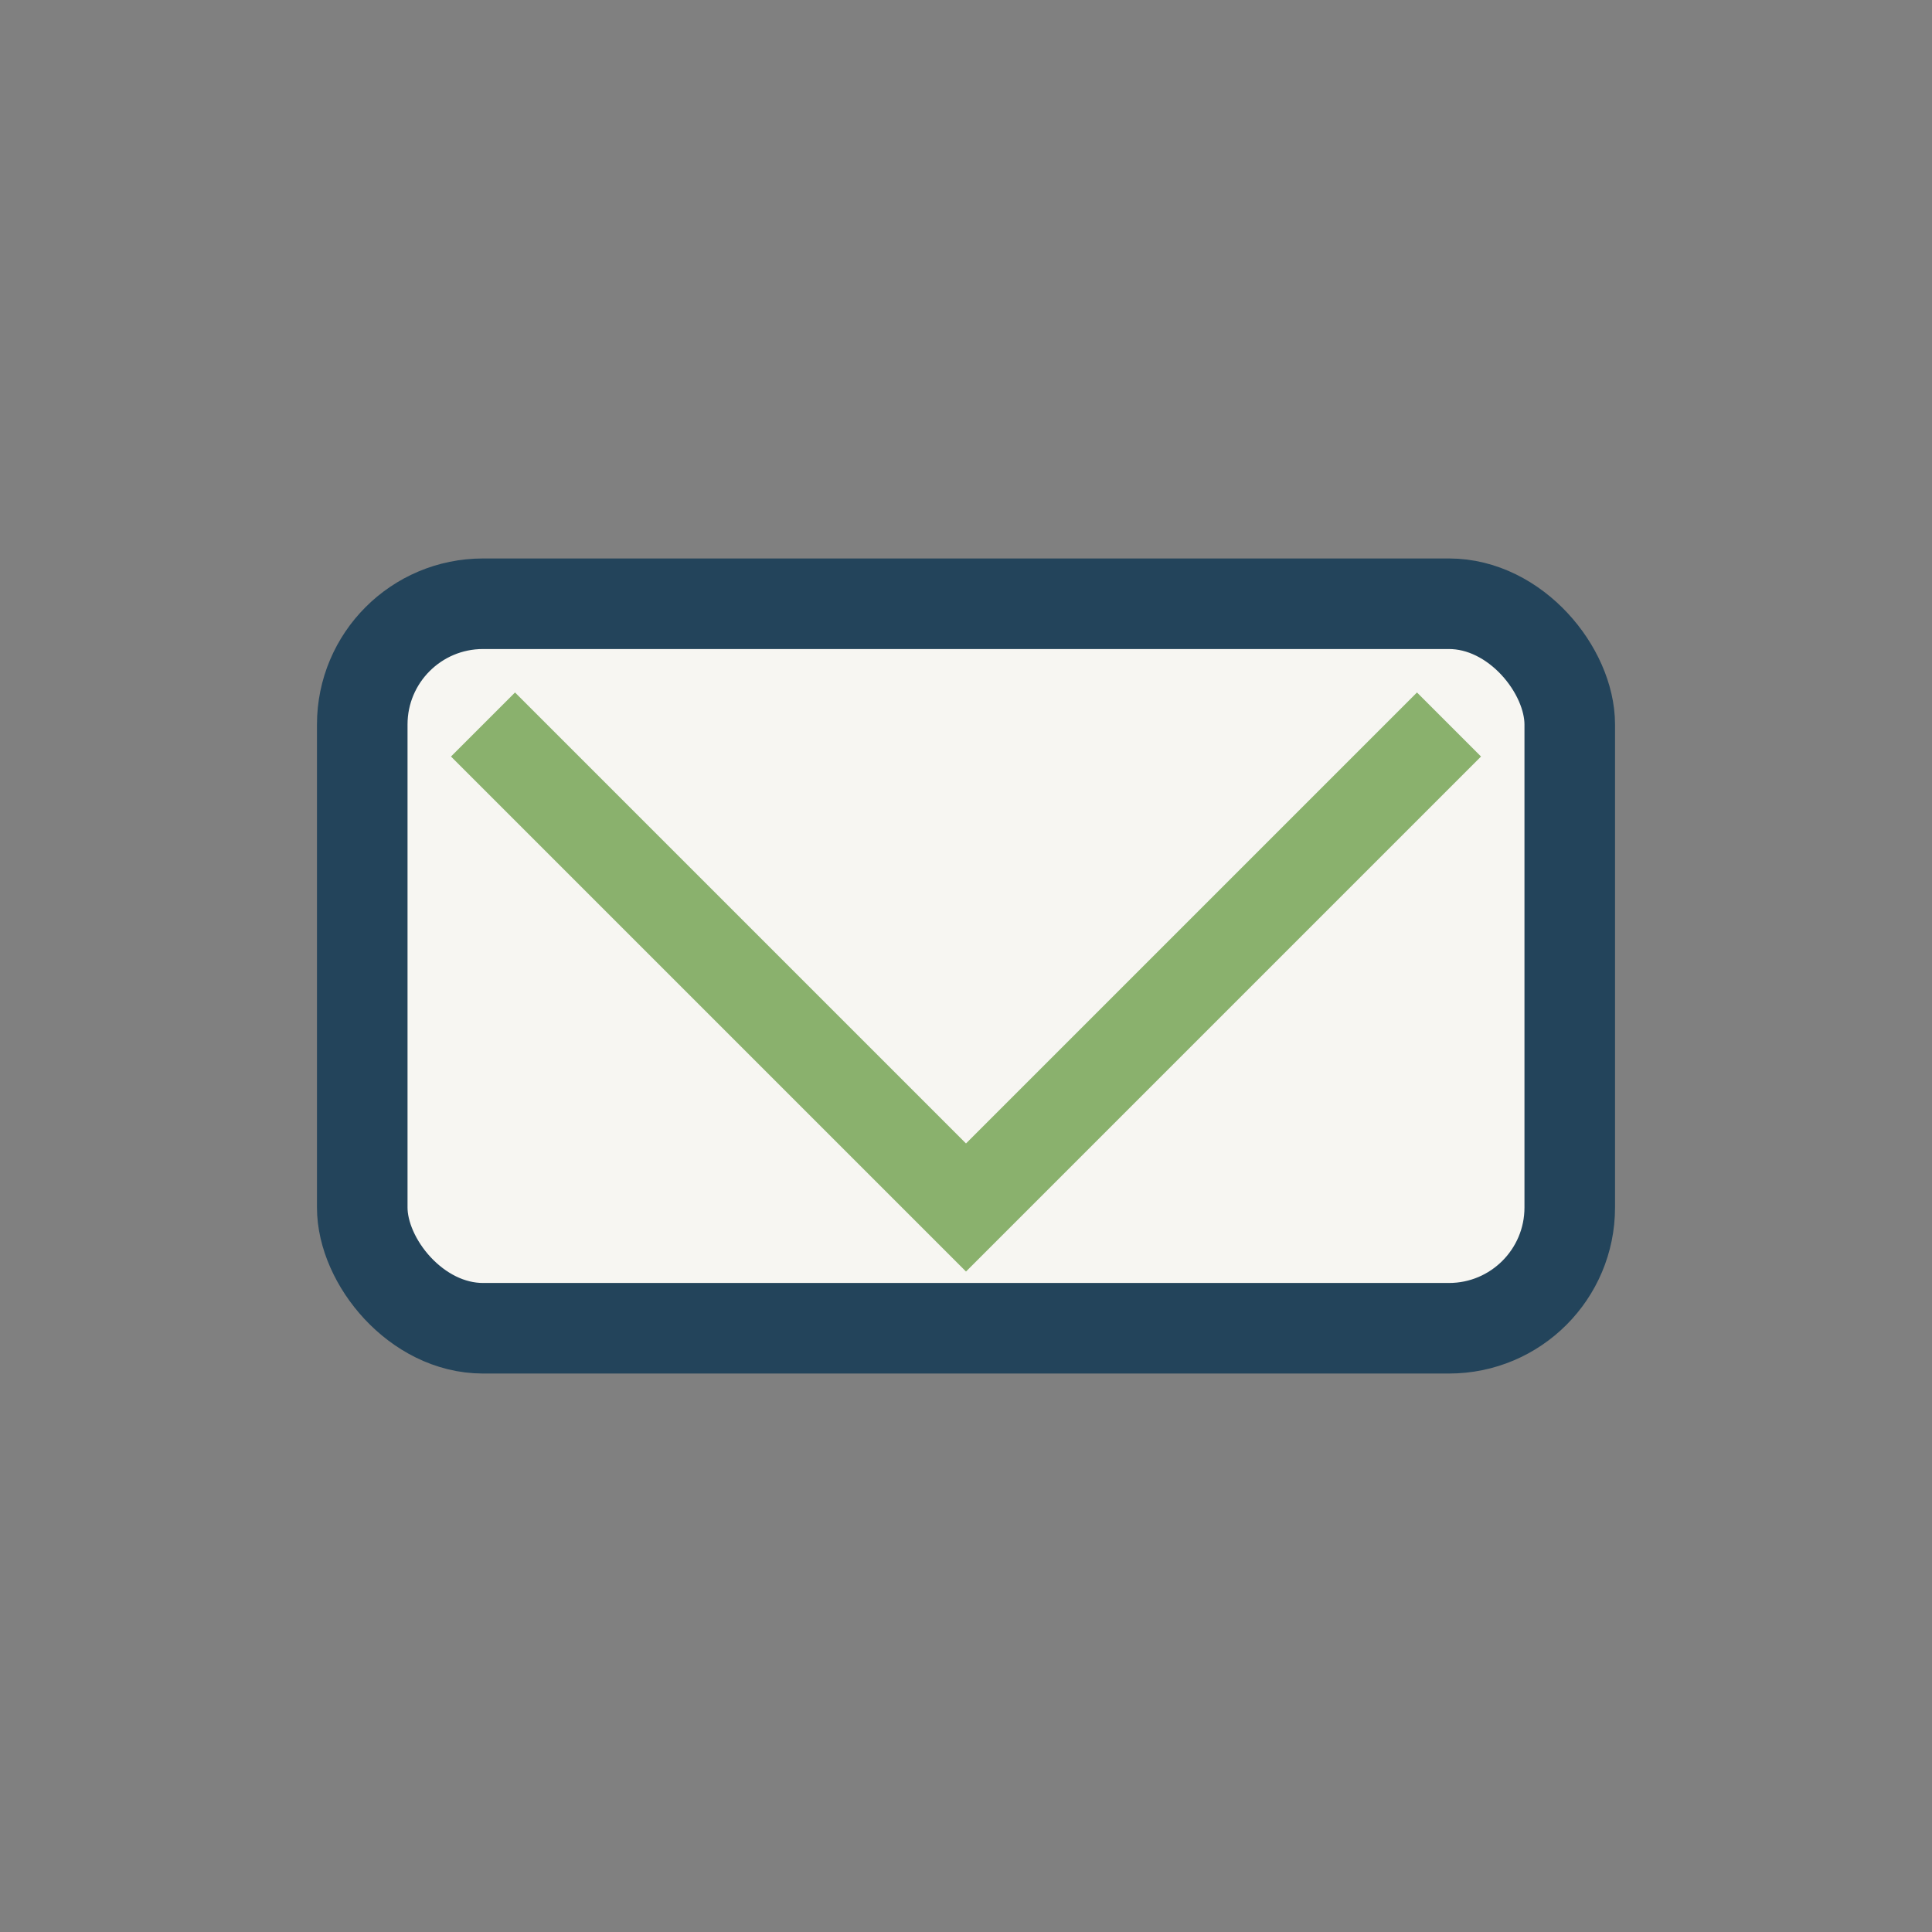
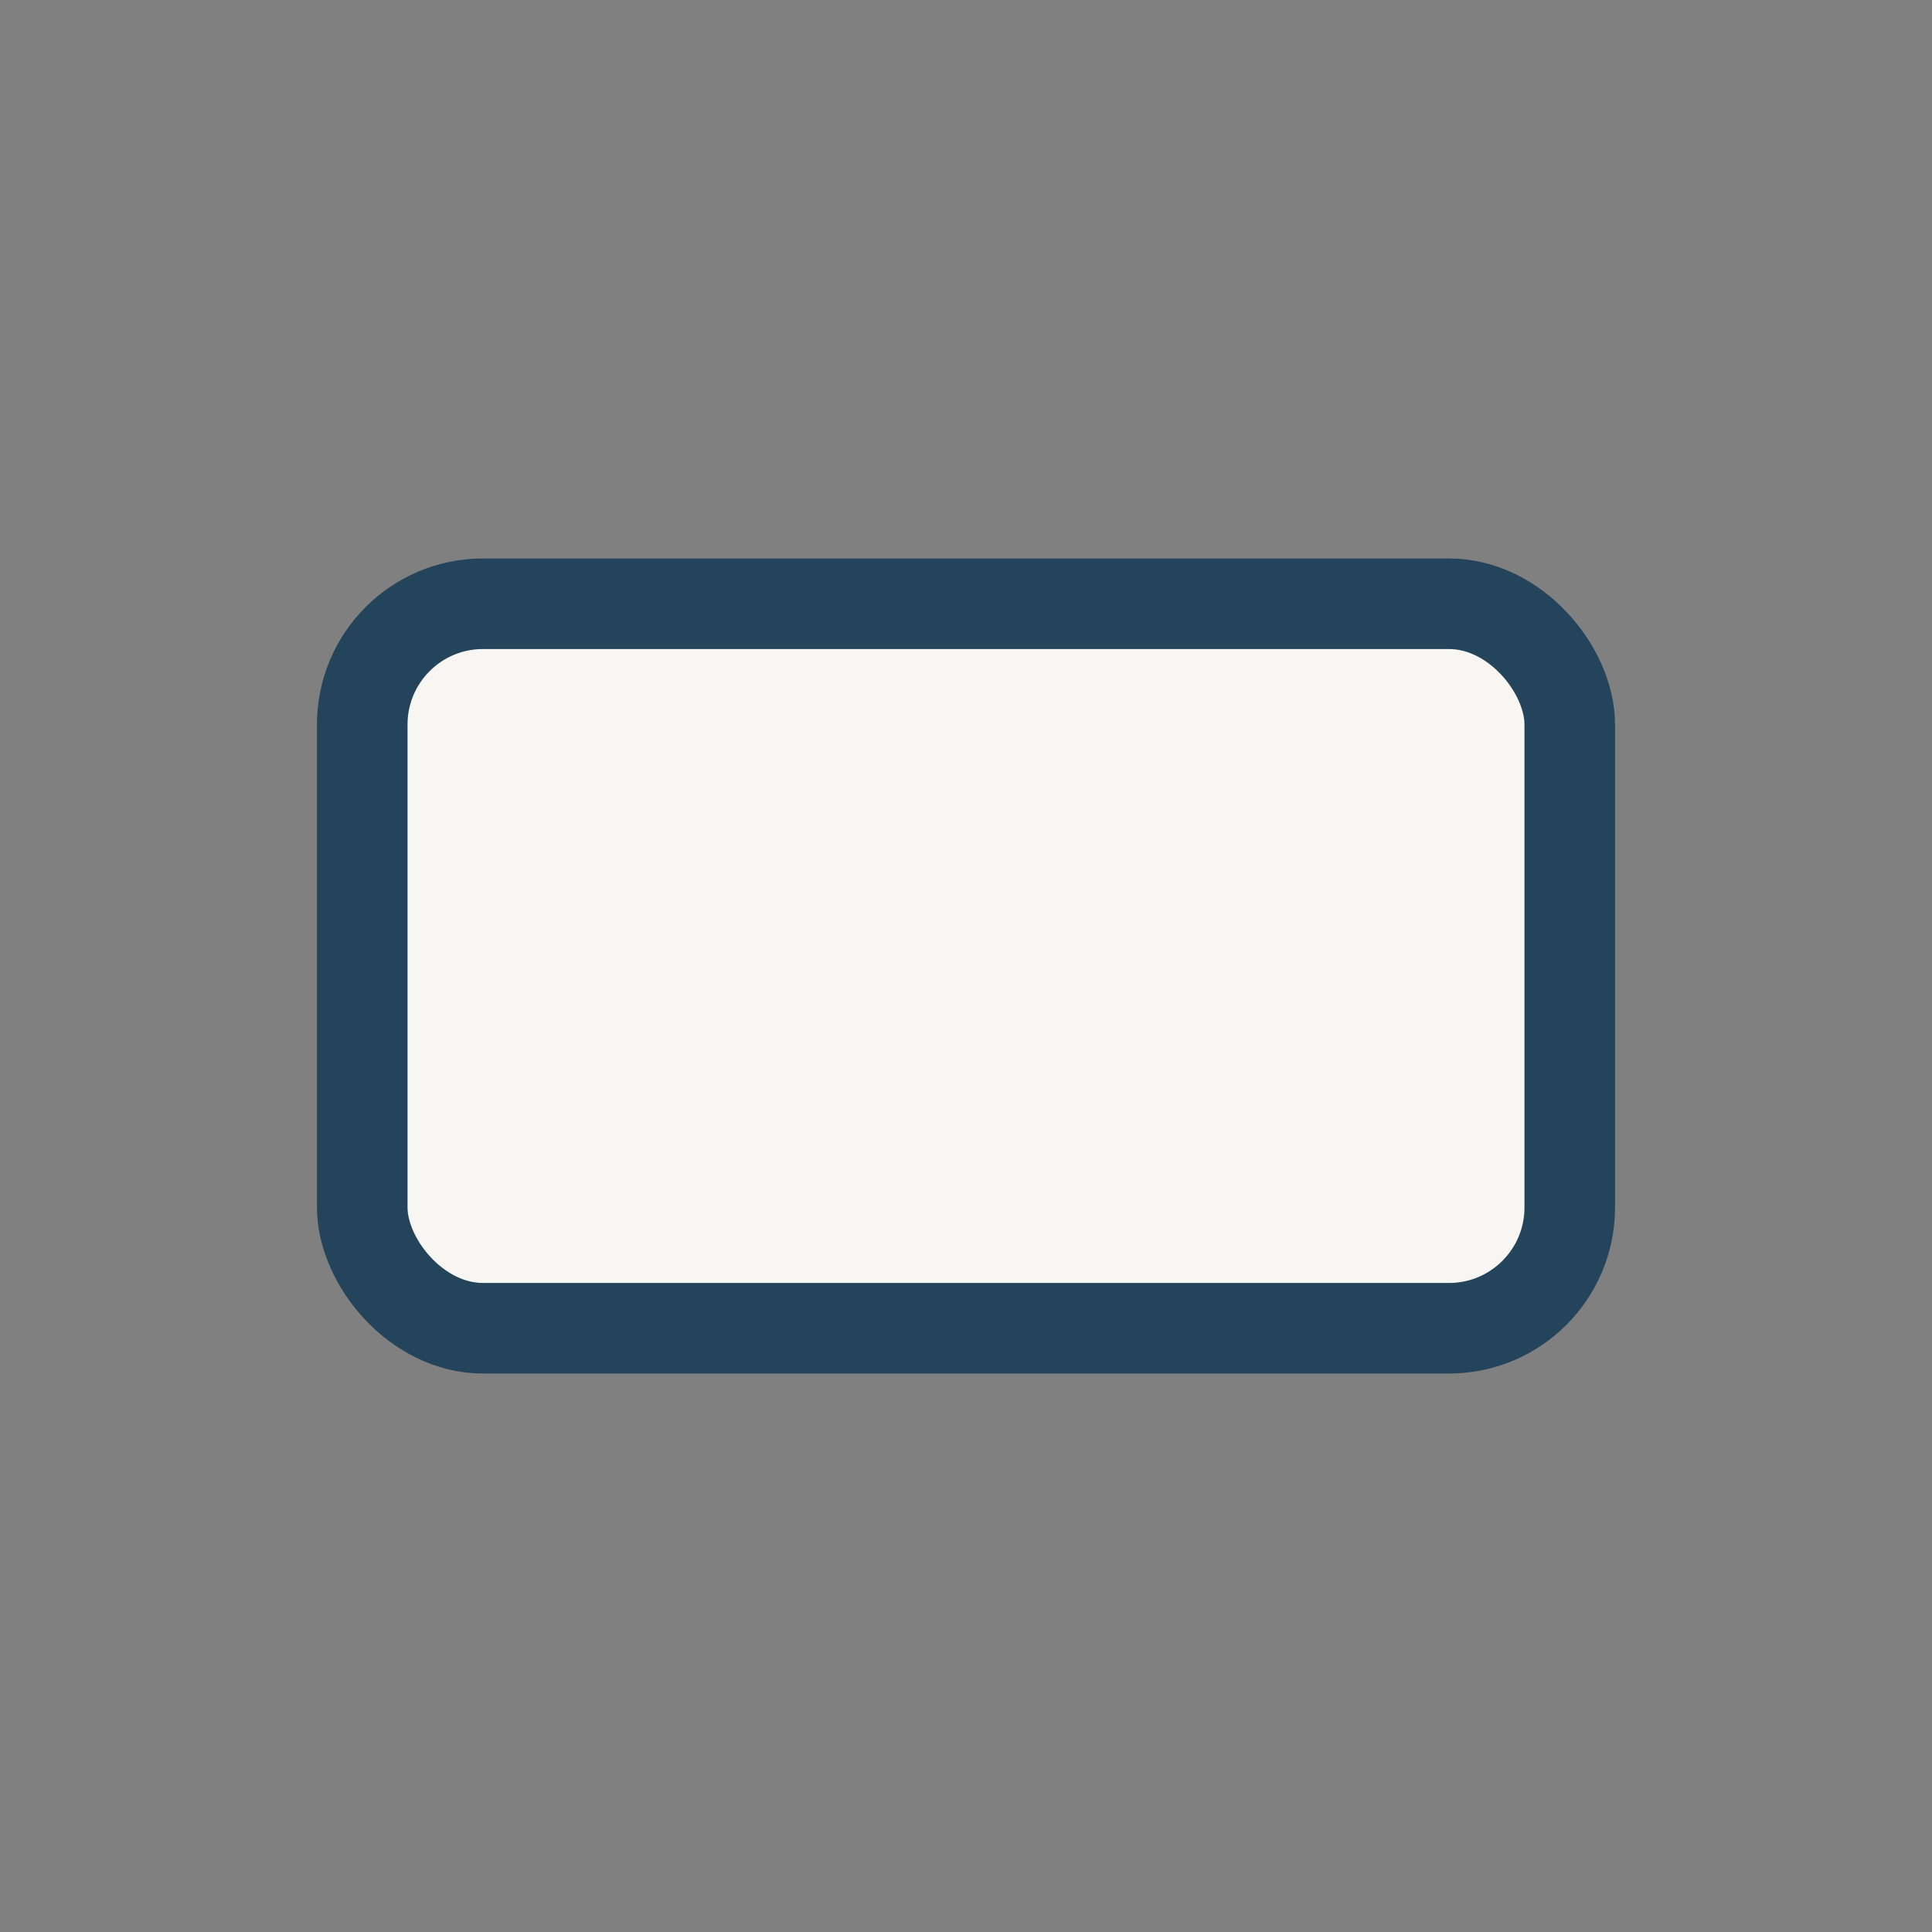
<svg xmlns="http://www.w3.org/2000/svg" width="32" height="32" viewBox="0 0 32 32">
  <rect x="0" y="0" width="32" height="32" fill="#808080" stroke="none" />
  <rect x="6" y="10" width="20" height="12" rx="2" fill="#F7F6F2" stroke="#23445B" stroke-width="1.5" />
-   <polyline points="8,12 16,20 24,12" fill="none" stroke="#8AB16D" stroke-width="1.5" />
</svg>